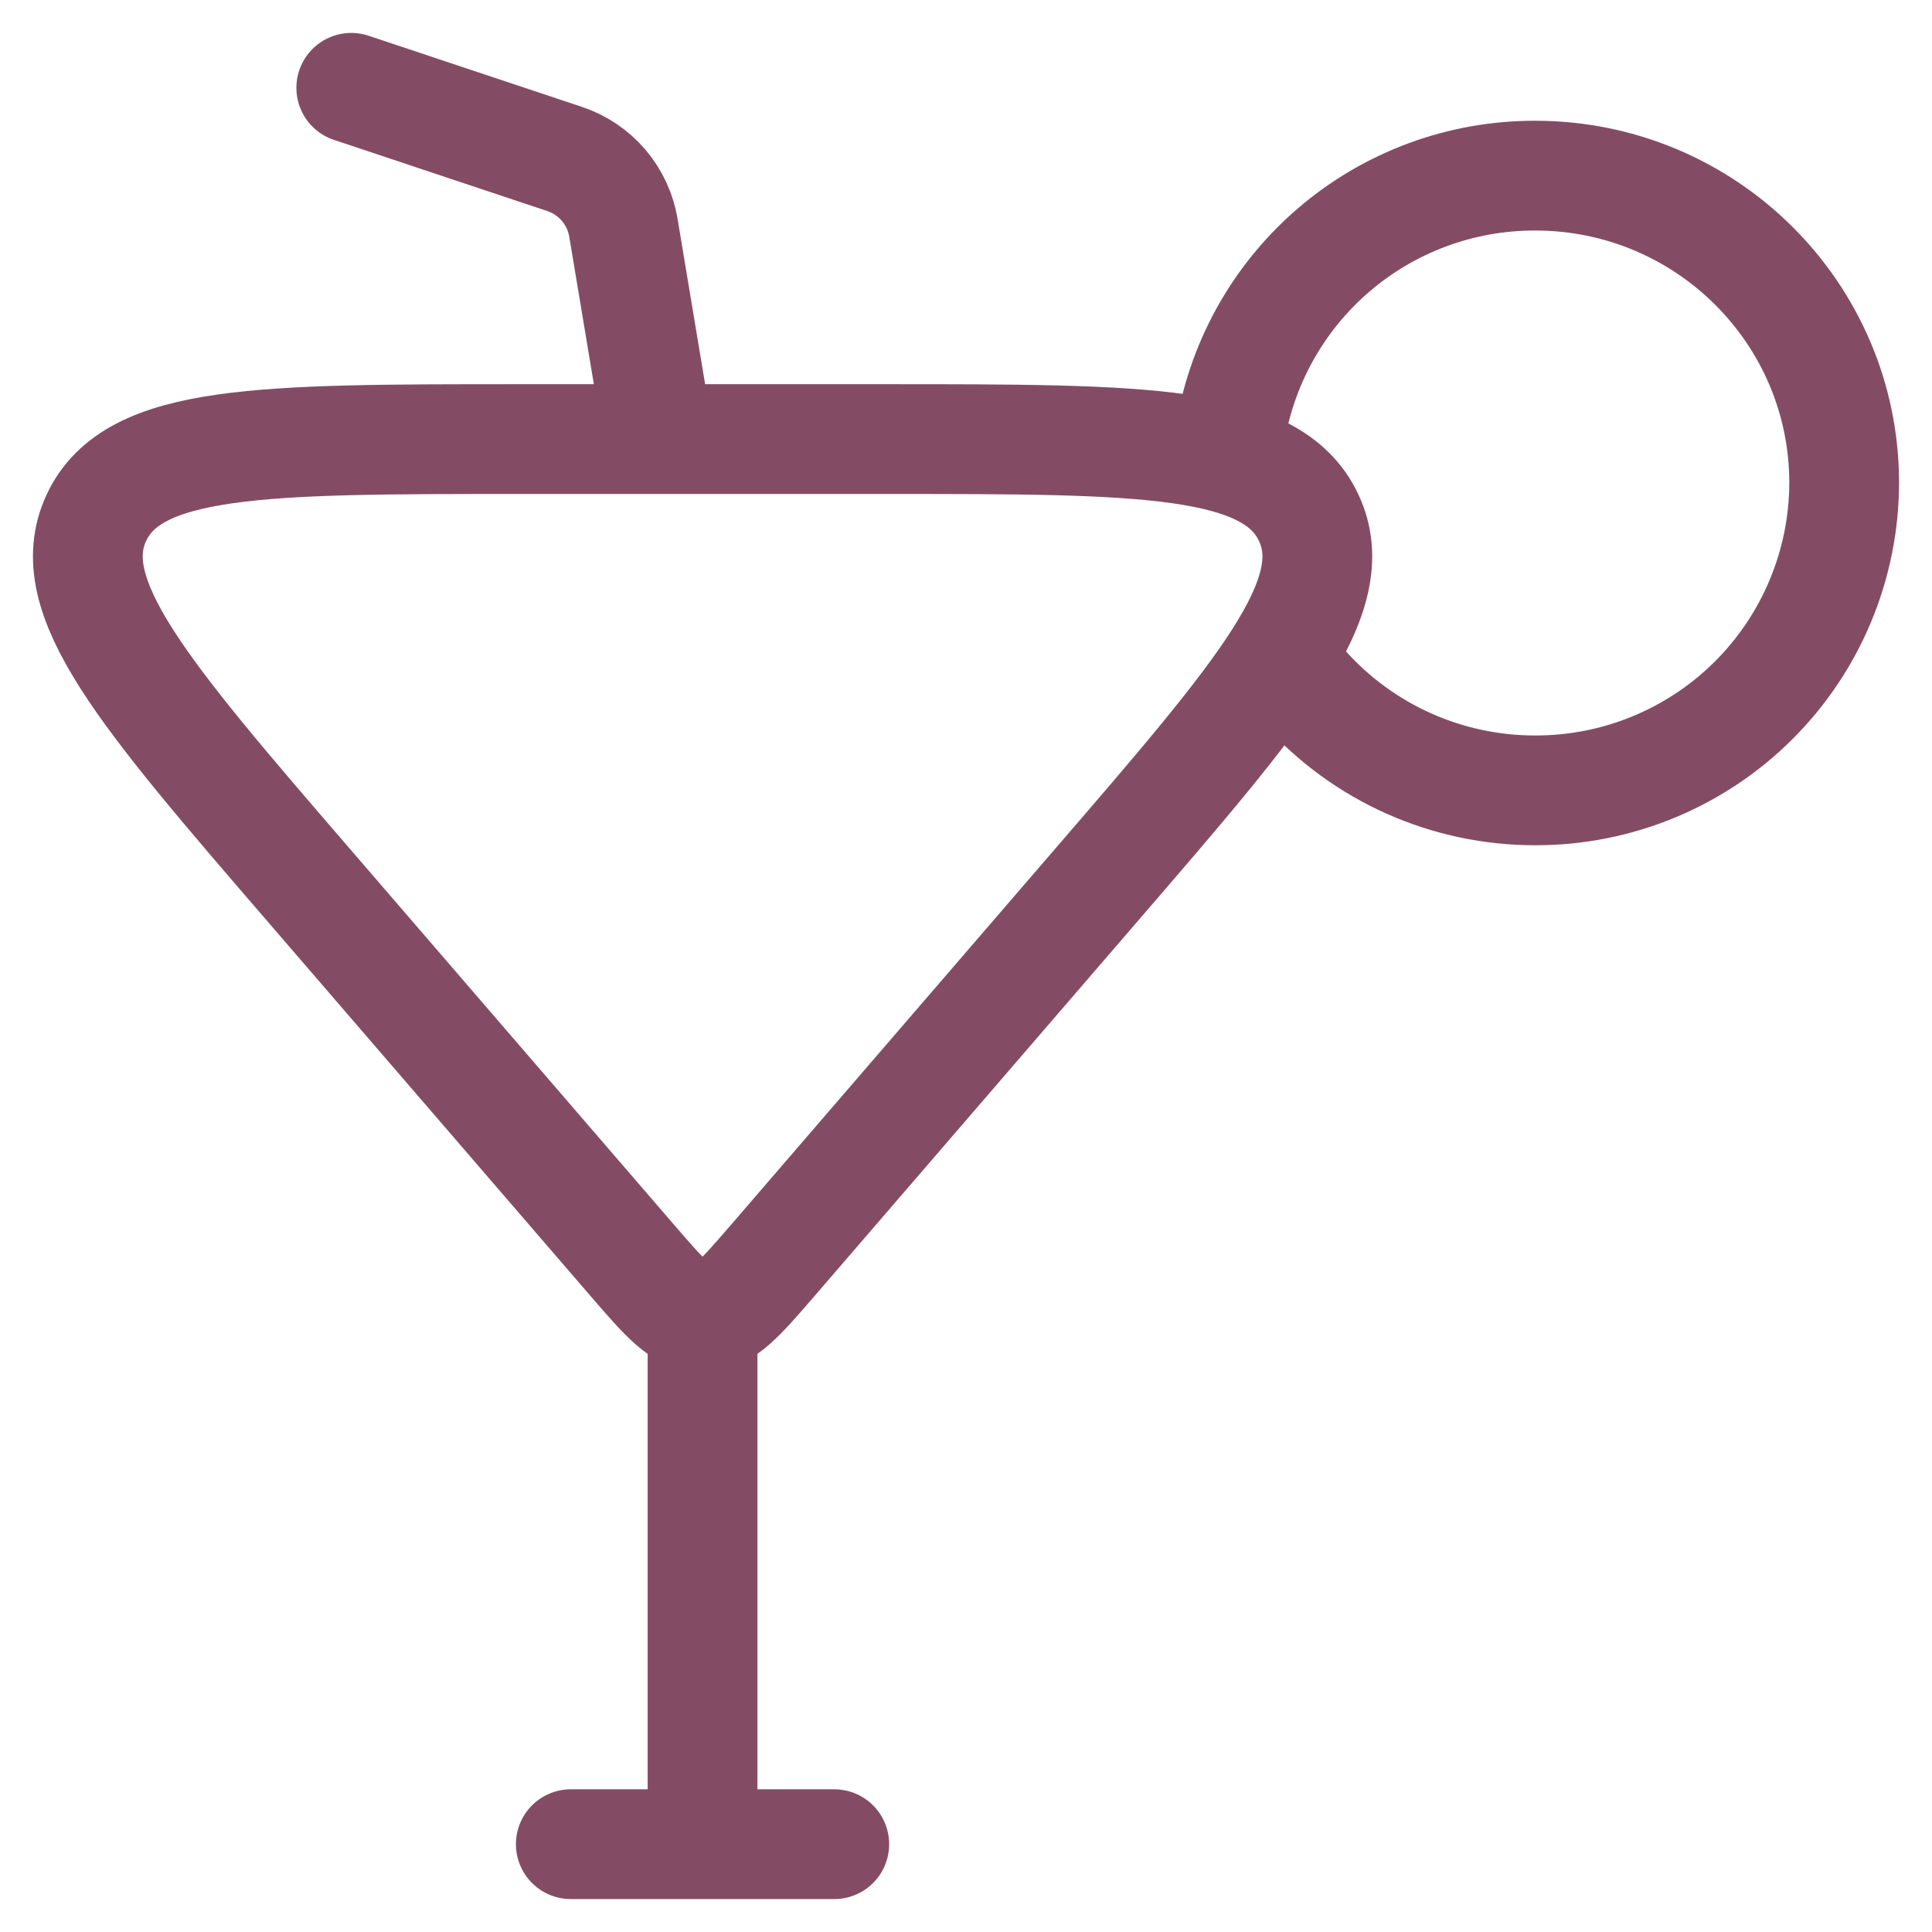
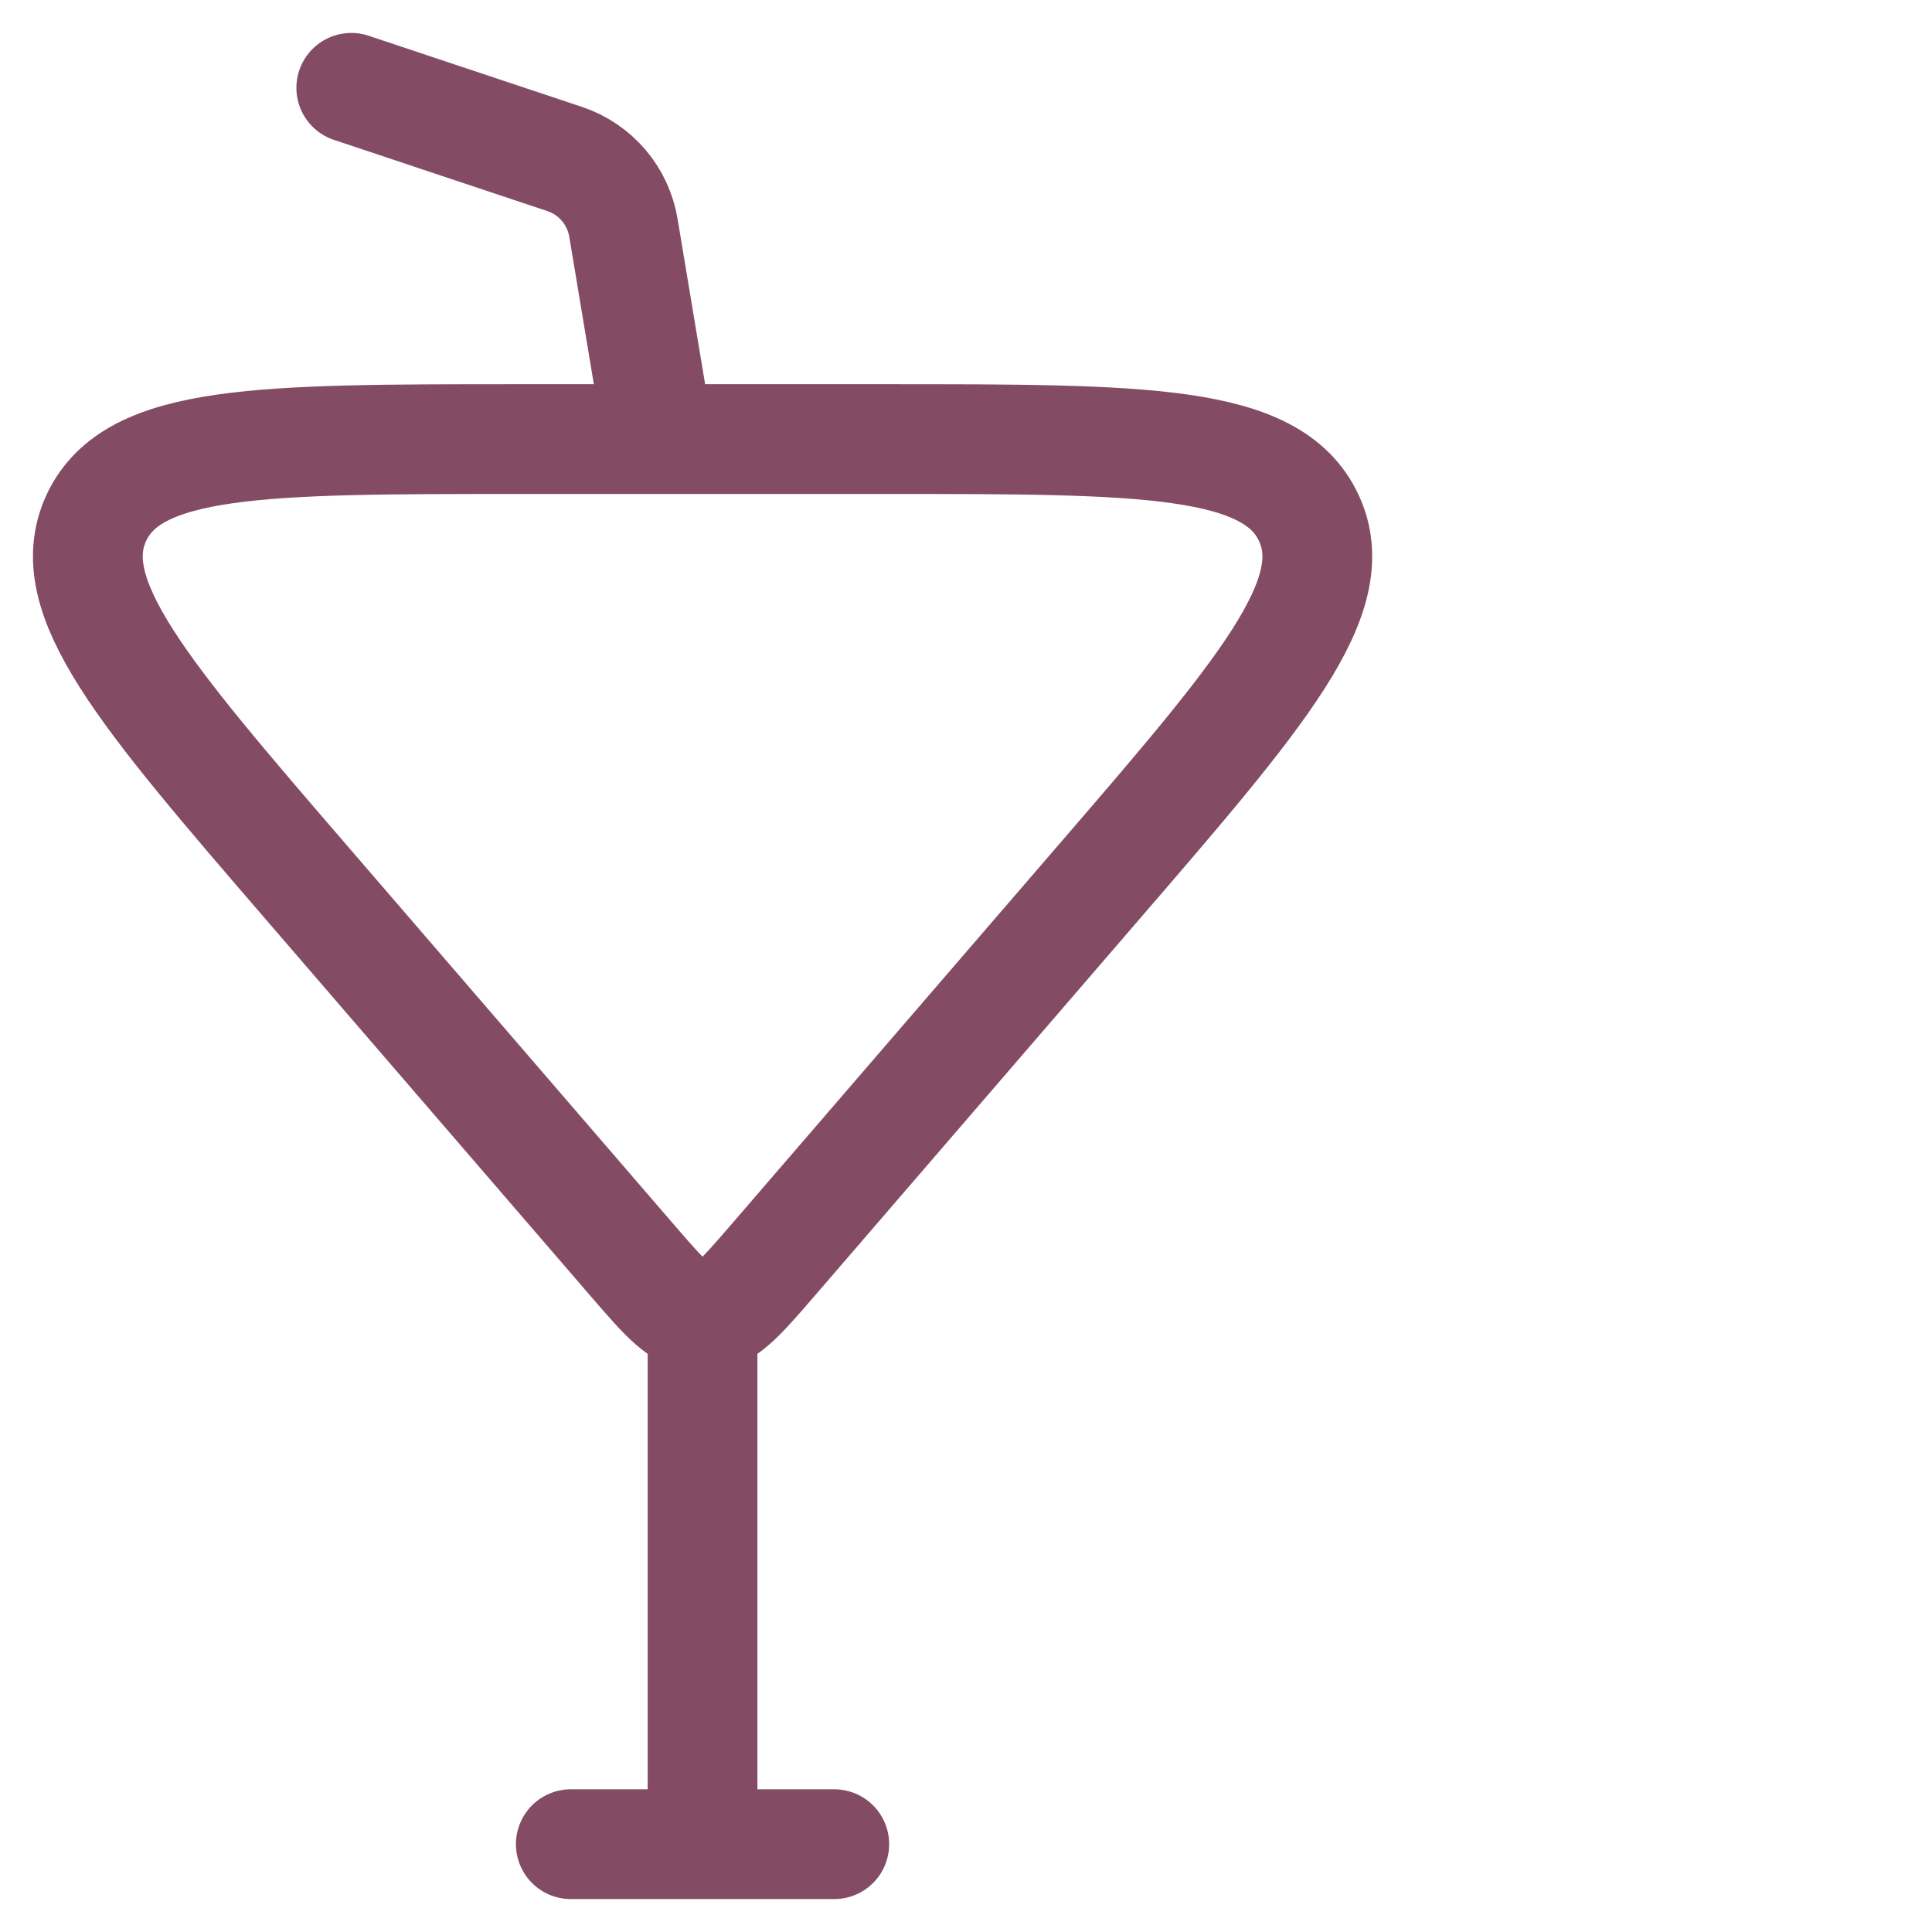
<svg xmlns="http://www.w3.org/2000/svg" width="44" height="44" viewBox="0 0 44 44" fill="none">
  <path d="M16 30C16.48 30 16.85 29.572 17.59 28.716L24.964 20.162C28.75 15.774 30.644 13.578 29.804 11.79C28.964 10 26.042 10 20.198 10H11.802C5.96 10 3.032 10 2.196 11.79C1.36 13.58 3.25 15.774 7.034 20.162L14.41 28.716C15.148 29.572 15.52 30 16 30ZM16 30V42M15 10L14.198 5.188C14.138 4.83 13.982 4.494 13.746 4.218C13.51 3.942 13.203 3.735 12.858 3.62L8 2M13 42H19" stroke="#844C64" stroke-width="2.5" stroke-linecap="round" stroke-linejoin="round" />
-   <path d="M29.72 15.666C30.381 16.402 31.19 16.99 32.093 17.392C32.997 17.794 33.975 18.001 34.964 18C36.825 18.004 38.612 17.269 39.931 15.957C41.251 14.644 41.995 12.861 42 11C42 7.134 38.85 4 34.964 4C33.276 3.996 31.642 4.6 30.363 5.702C29.084 6.804 28.245 8.33 28 10" stroke="#844C64" stroke-width="2.5" stroke-linecap="round" stroke-linejoin="round" />
</svg>